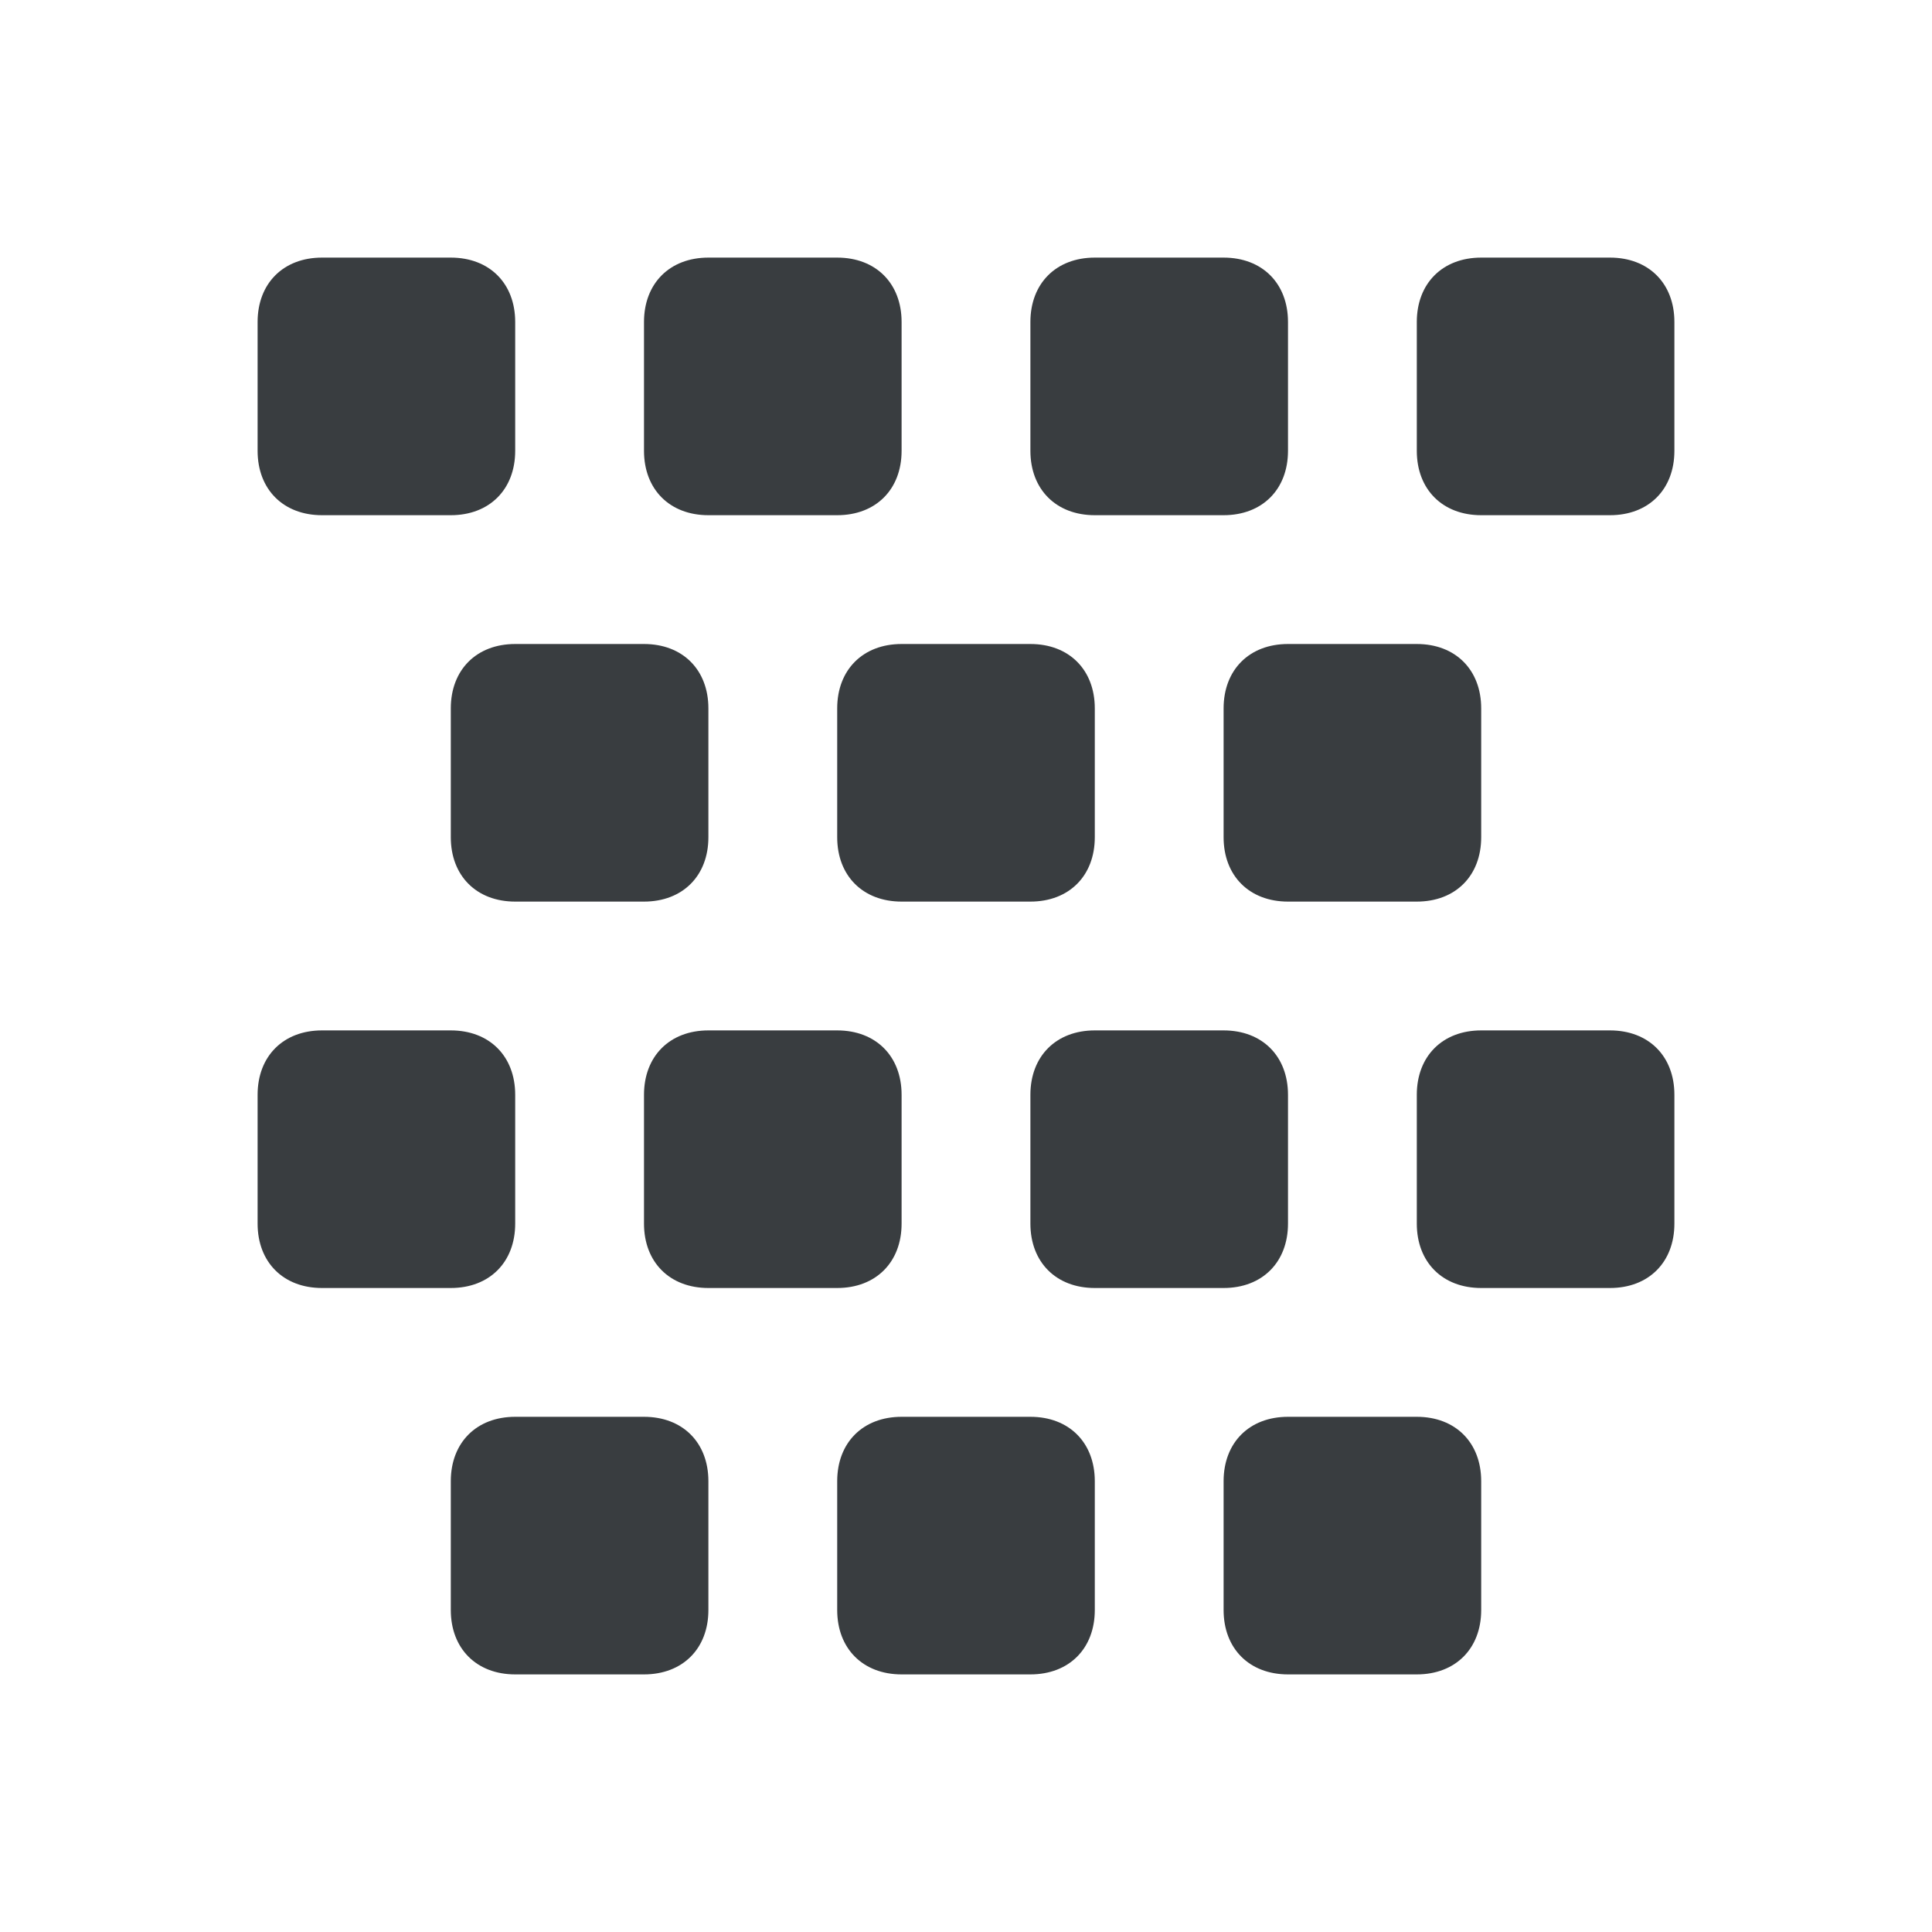
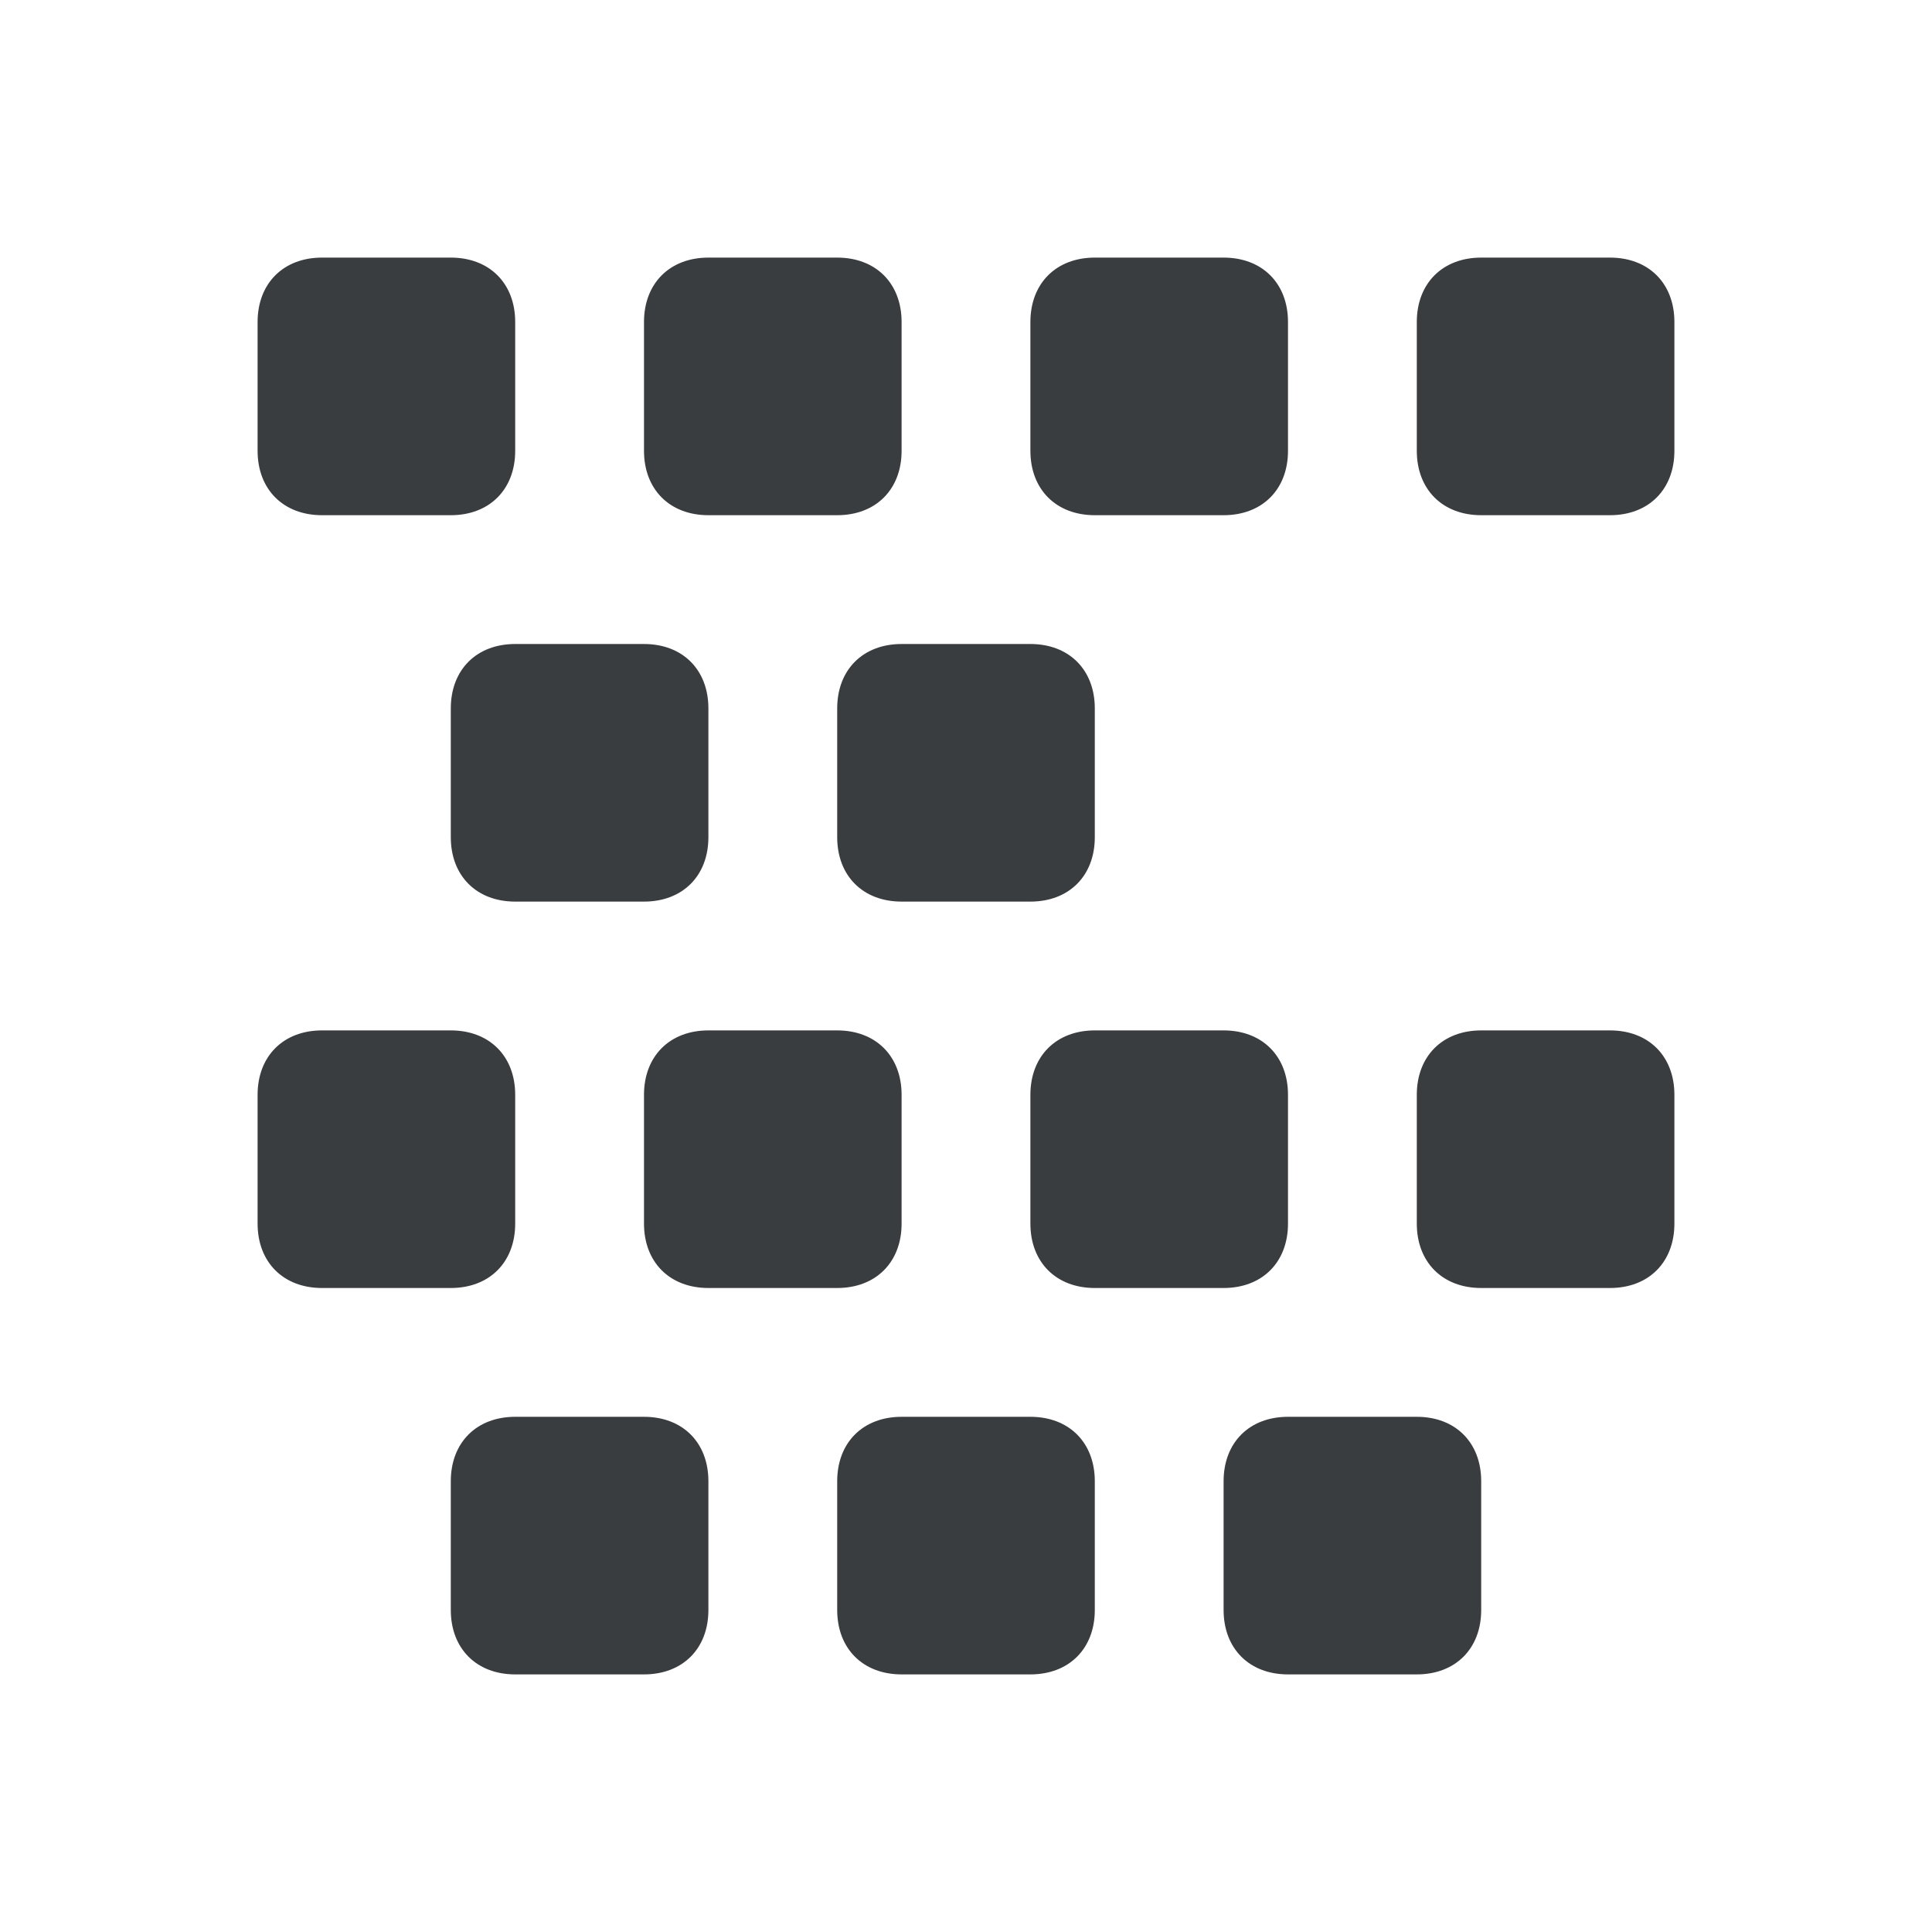
<svg xmlns="http://www.w3.org/2000/svg" version="1.2" viewBox="0 0 30 30" width="30" height="30">
  <style>.a{fill:#393d40}</style>
  <path class="a" d="m4 5c0-0.6 0.4-1 1-1h2c0.6 0 1 0.4 1 1v2c0 0.6-0.4 1-1 1h-2c-0.6 0-1-0.4-1-1z" />
  <path class="a" d="m10 5c0-0.6 0.4-1 1-1h2c0.6 0 1 0.4 1 1v2c0 0.6-0.4 1-1 1h-2c-0.6 0-1-0.4-1-1z" />
  <path class="a" d="m16 5c0-0.6 0.4-1 1-1h2c0.6 0 1 0.4 1 1v2c0 0.6-0.4 1-1 1h-2c-0.6 0-1-0.4-1-1z" />
  <path class="a" d="m22 5c0-0.6 0.4-1 1-1h2c0.6 0 1 0.4 1 1v2c0 0.6-0.4 1-1 1h-2c-0.6 0-1-0.4-1-1z" />
  <path class="a" d="m7 11c0-0.6 0.4-1 1-1h2c0.6 0 1 0.4 1 1v2c0 0.6-0.4 1-1 1h-2c-0.6 0-1-0.4-1-1z" />
  <path class="a" d="m13 11c0-0.6 0.4-1 1-1h2c0.6 0 1 0.4 1 1v2c0 0.6-0.4 1-1 1h-2c-0.6 0-1-0.4-1-1z" />
-   <path class="a" d="m19 11c0-0.6 0.4-1 1-1h2c0.6 0 1 0.4 1 1v2c0 0.6-0.4 1-1 1h-2c-0.6 0-1-0.4-1-1z" />
  <path class="a" d="m4 17c0-0.6 0.4-1 1-1h2c0.6 0 1 0.4 1 1v2c0 0.6-0.4 1-1 1h-2c-0.6 0-1-0.4-1-1z" />
  <path class="a" d="m10 17c0-0.6 0.4-1 1-1h2c0.6 0 1 0.4 1 1v2c0 0.6-0.4 1-1 1h-2c-0.6 0-1-0.4-1-1z" />
  <path class="a" d="m16 17c0-0.6 0.4-1 1-1h2c0.6 0 1 0.4 1 1v2c0 0.6-0.4 1-1 1h-2c-0.6 0-1-0.4-1-1z" />
  <path class="a" d="m22 17c0-0.6 0.4-1 1-1h2c0.6 0 1 0.4 1 1v2c0 0.6-0.4 1-1 1h-2c-0.6 0-1-0.4-1-1z" />
  <path class="a" d="m7 23c0-0.6 0.4-1 1-1h2c0.6 0 1 0.4 1 1v2c0 0.6-0.4 1-1 1h-2c-0.6 0-1-0.4-1-1z" />
  <path class="a" d="m13 23c0-0.6 0.4-1 1-1h2c0.6 0 1 0.4 1 1v2c0 0.6-0.4 1-1 1h-2c-0.6 0-1-0.4-1-1z" />
  <path class="a" d="m19 23c0-0.6 0.4-1 1-1h2c0.6 0 1 0.4 1 1v2c0 0.6-0.4 1-1 1h-2c-0.6 0-1-0.4-1-1z" />
</svg>